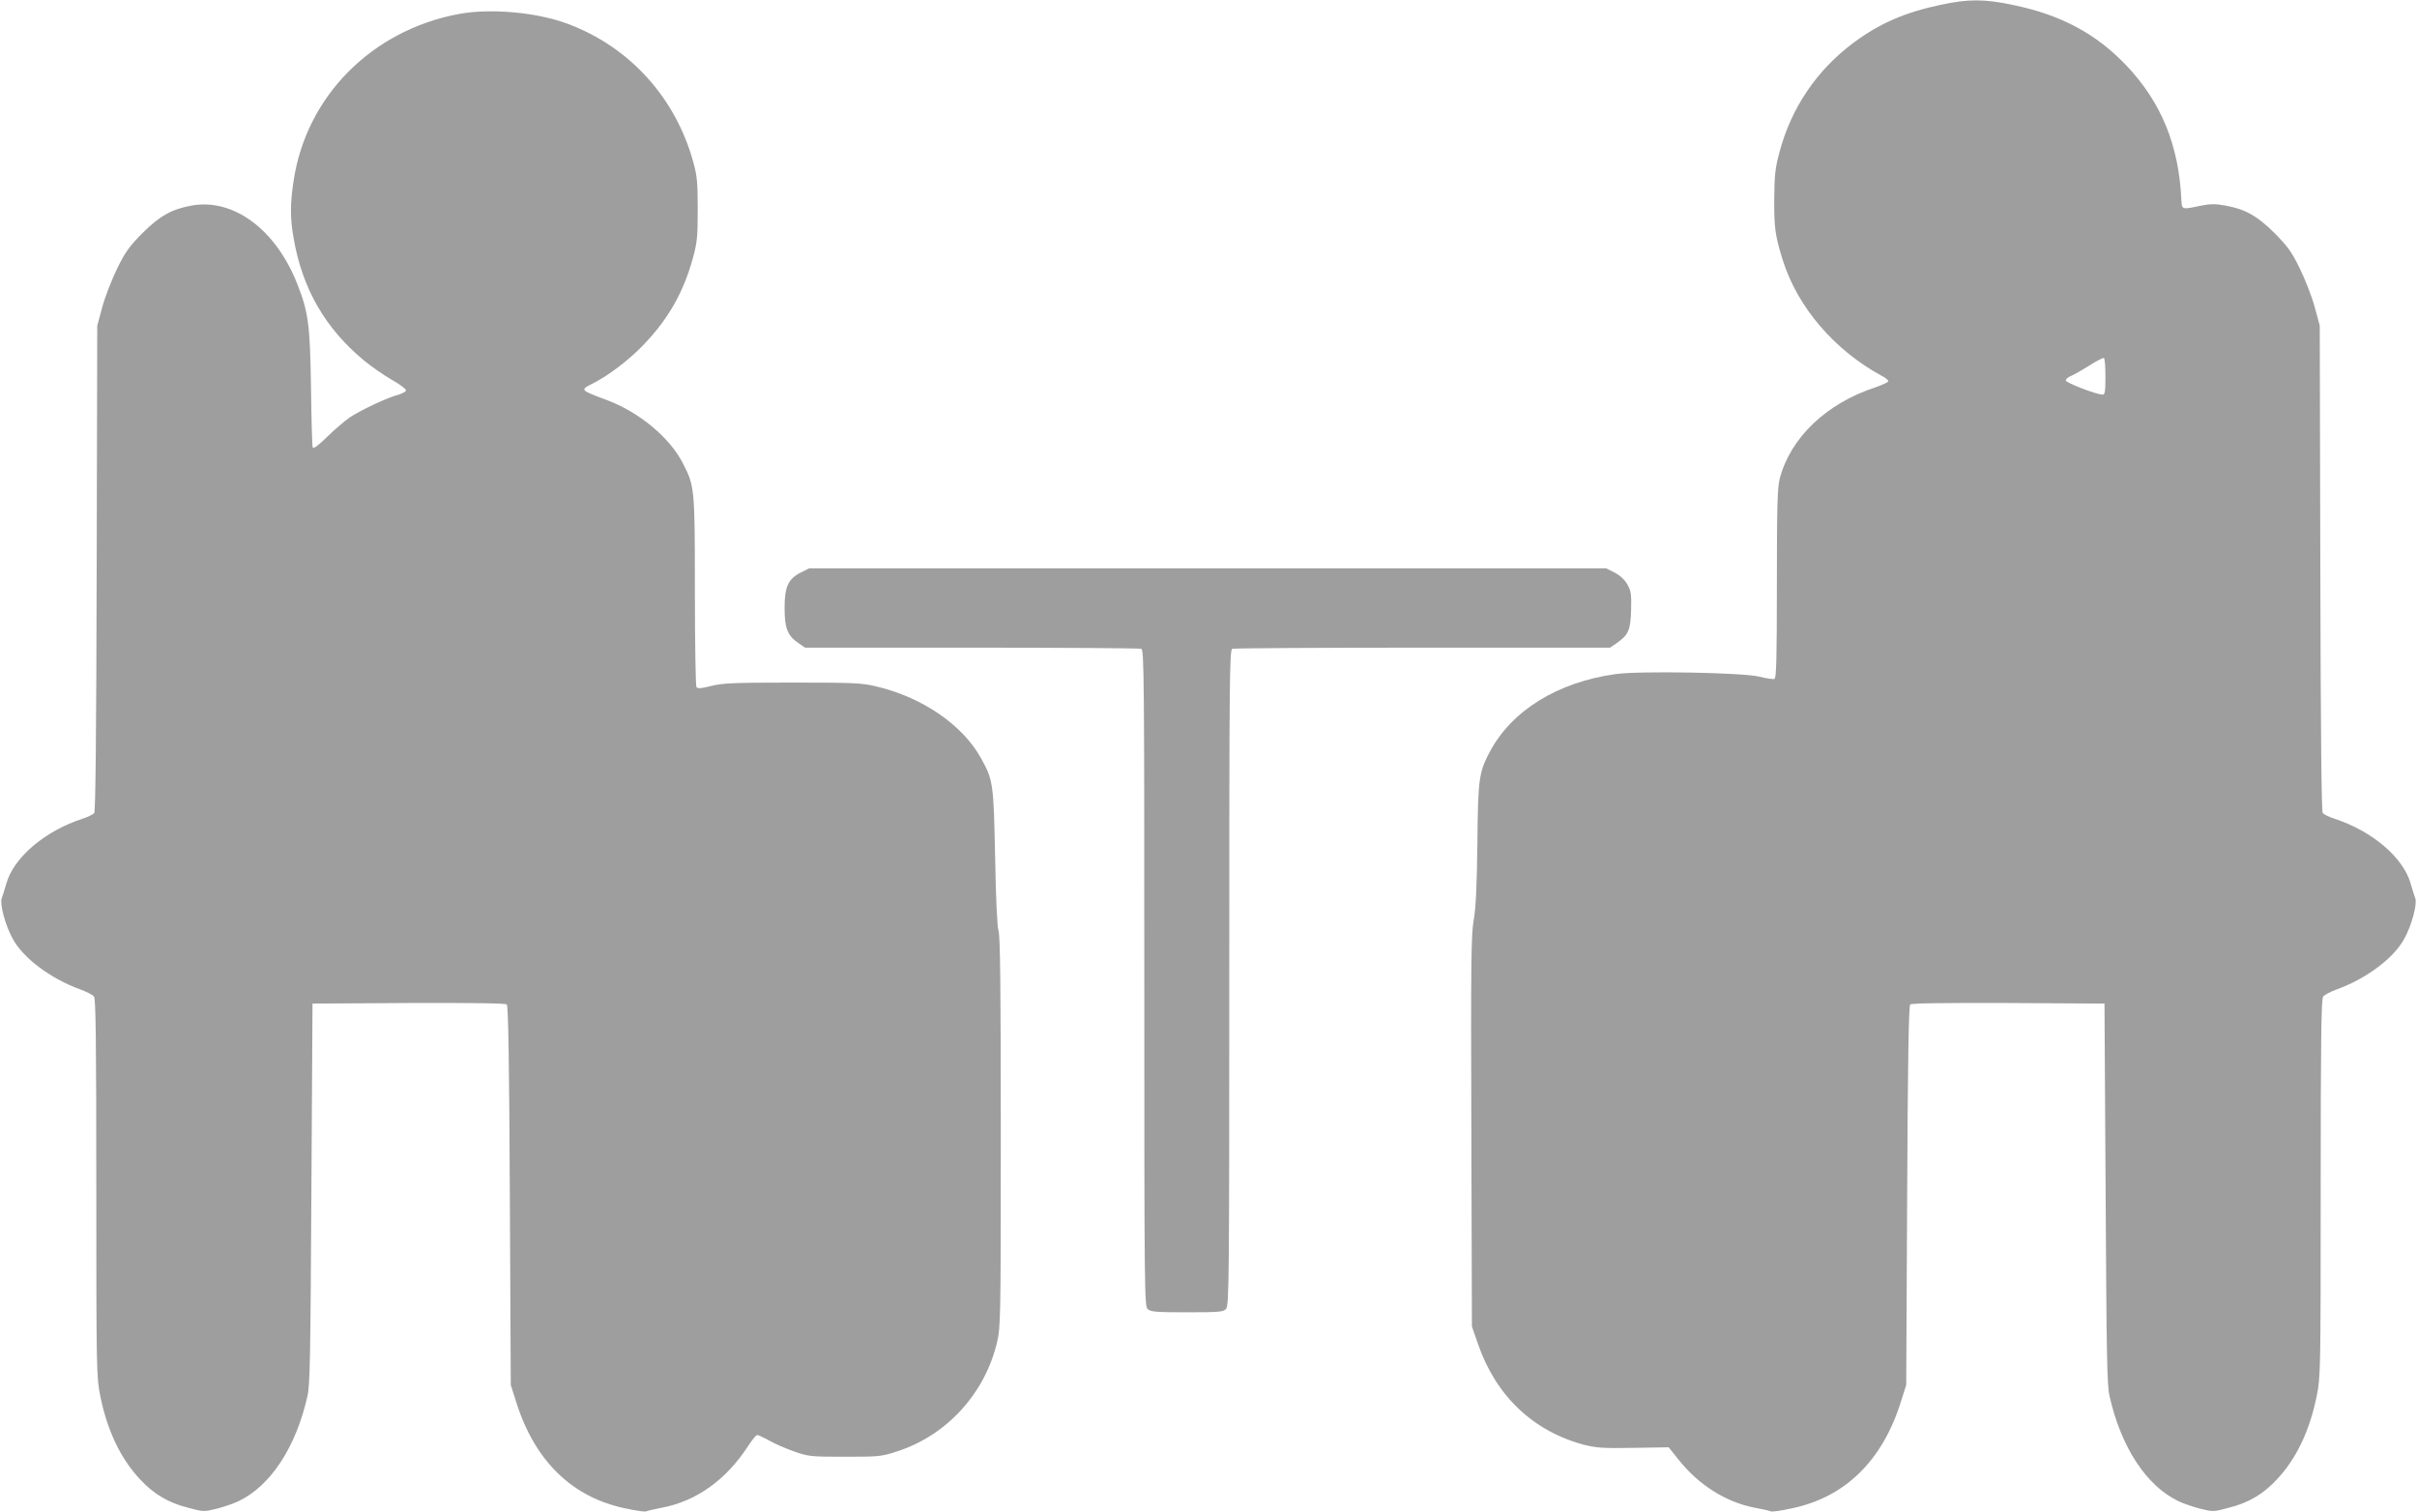
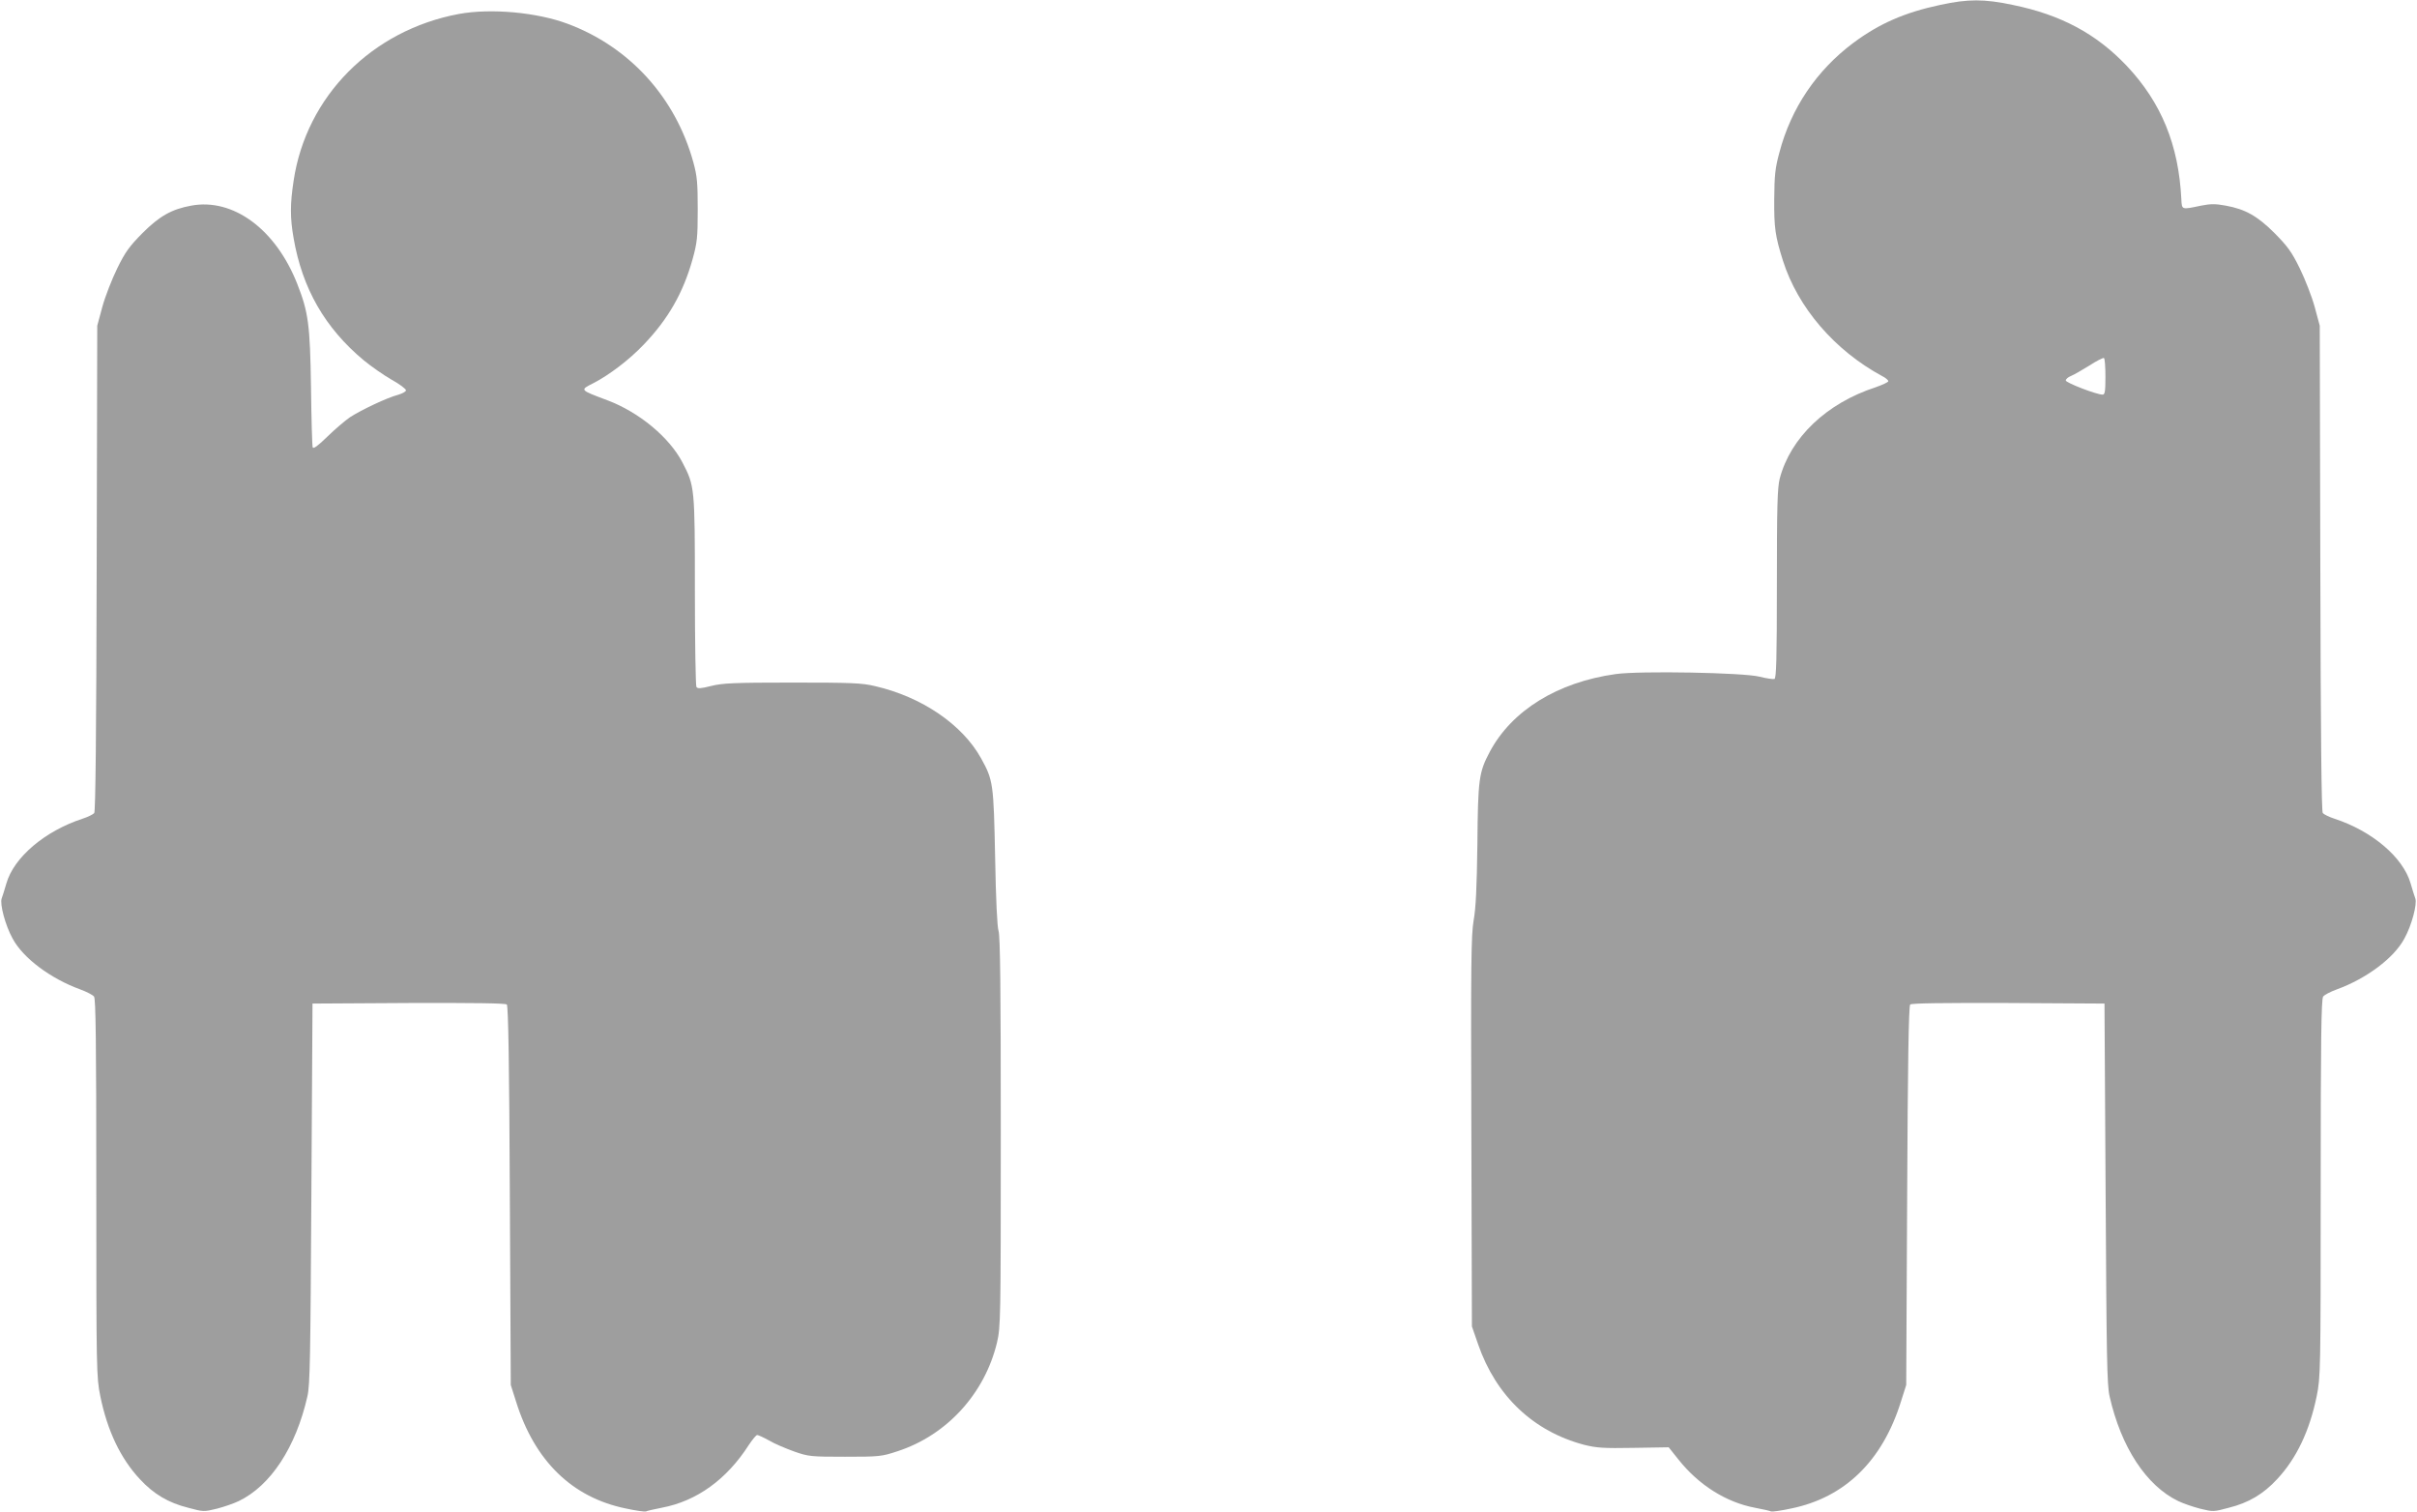
<svg xmlns="http://www.w3.org/2000/svg" version="1.0" width="1280pt" height="801pt" viewBox="0 0 1280 801" preserveAspectRatio="xMidYMid meet">
  <g transform="translate(0,801) scale(0.1,-0.1)" fill="#9e9e9e" stroke="none">
-     <path d="M10275 7984 c-188 -40 -323 -99 -460 -201 -194 -145 -330 -345 -392 -582 -22 -81 -26 -119 -27 -246 -1 -152 5 -195 46 -325 79 -249 274 -476 526 -612 18 -9 32 -21 32 -27 0 -5 -30 -19 -67 -32 -261 -85 -451 -267 -508 -484 -12 -50 -15 -141 -15 -557 0 -402 -3 -500 -13 -504 -7 -2 -42 3 -78 12 -83 22 -637 32 -763 14 -307 -43 -549 -192 -666 -411 -58 -109 -63 -144 -66 -489 -3 -227 -8 -340 -20 -405 -13 -78 -15 -222 -12 -1120 l3 -1030 33 -95 c95 -274 293 -461 562 -532 64 -16 102 -19 261 -16 l186 3 52 -65 c107 -135 252 -226 404 -255 44 -8 82 -17 87 -20 4 -2 52 4 106 16 284 58 483 252 581 566 l28 88 5 1002 c3 686 8 1005 16 1013 7 7 171 9 520 8 l509 -3 6 -1005 c5 -868 7 -1015 21 -1075 61 -270 195 -474 364 -555 25 -12 76 -30 115 -40 69 -17 72 -17 153 5 104 26 182 72 255 151 103 110 173 258 210 441 20 98 21 132 21 1100 0 784 3 1003 13 1015 6 9 39 26 72 38 157 57 303 166 358 269 39 70 69 184 58 213 -5 13 -16 49 -25 80 -40 138 -204 277 -403 342 -28 9 -56 23 -62 30 -7 9 -11 415 -13 1297 l-3 1284 -27 100 c-15 55 -51 147 -79 204 -43 88 -65 117 -133 186 -91 91 -155 127 -259 146 -54 10 -80 10 -130 0 -105 -22 -102 -23 -105 34 -14 287 -106 512 -289 706 -161 170 -349 271 -604 323 -151 32 -237 32 -384 0z m875 -1970 c0 -78 -3 -94 -15 -94 -32 0 -195 63 -195 75 0 7 12 18 28 24 15 6 58 31 97 55 38 25 73 42 77 40 5 -3 8 -48 8 -100z" />
+     <path d="M10275 7984 c-188 -40 -323 -99 -460 -201 -194 -145 -330 -345 -392 -582 -22 -81 -26 -119 -27 -246 -1 -152 5 -195 46 -325 79 -249 274 -476 526 -612 18 -9 32 -21 32 -27 0 -5 -30 -19 -67 -32 -261 -85 -451 -267 -508 -484 -12 -50 -15 -141 -15 -557 0 -402 -3 -500 -13 -504 -7 -2 -42 3 -78 12 -83 22 -637 32 -763 14 -307 -43 -549 -192 -666 -411 -58 -109 -63 -144 -66 -489 -3 -227 -8 -340 -20 -405 -13 -78 -15 -222 -12 -1120 l3 -1030 33 -95 c95 -274 293 -461 562 -532 64 -16 102 -19 261 -16 l186 3 52 -65 c107 -135 252 -226 404 -255 44 -8 82 -17 87 -20 4 -2 52 4 106 16 284 58 483 252 581 566 l28 88 5 1002 c3 686 8 1005 16 1013 7 7 171 9 520 8 l509 -3 6 -1005 c5 -868 7 -1015 21 -1075 61 -270 195 -474 364 -555 25 -12 76 -30 115 -40 69 -17 72 -17 153 5 104 26 182 72 255 151 103 110 173 258 210 441 20 98 21 132 21 1100 0 784 3 1003 13 1015 6 9 39 26 72 38 157 57 303 166 358 269 39 70 69 184 58 213 -5 13 -16 49 -25 80 -40 138 -204 277 -403 342 -28 9 -56 23 -62 30 -7 9 -11 415 -13 1297 l-3 1284 -27 100 c-15 55 -51 147 -79 204 -43 88 -65 117 -133 186 -91 91 -155 127 -259 146 -54 10 -80 10 -130 0 -105 -22 -102 -23 -105 34 -14 287 -106 512 -289 706 -161 170 -349 271 -604 323 -151 32 -237 32 -384 0m875 -1970 c0 -78 -3 -94 -15 -94 -32 0 -195 63 -195 75 0 7 12 18 28 24 15 6 58 31 97 55 38 25 73 42 77 40 5 -3 8 -48 8 -100z" />
    <path d="M2430 7936 c-461 -86 -808 -436 -875 -883 -19 -124 -19 -198 0 -305 46 -266 166 -475 371 -646 39 -32 106 -79 148 -103 42 -23 76 -49 76 -56 0 -7 -19 -17 -42 -24 -58 -15 -195 -80 -255 -119 -26 -18 -80 -64 -120 -103 -50 -49 -74 -66 -77 -56 -3 8 -7 151 -9 319 -5 332 -14 397 -73 547 -114 289 -339 455 -561 414 -104 -19 -168 -55 -259 -146 -68 -69 -90 -98 -133 -186 -28 -57 -64 -149 -79 -204 l-27 -100 -3 -1284 c-2 -882 -6 -1288 -13 -1297 -6 -7 -34 -21 -62 -30 -199 -65 -363 -204 -403 -342 -9 -31 -20 -67 -25 -80 -11 -29 19 -143 58 -213 55 -103 201 -212 358 -269 33 -12 66 -29 73 -38 9 -12 12 -231 12 -1015 0 -968 1 -1002 21 -1100 37 -183 107 -331 210 -441 73 -79 151 -125 255 -151 81 -22 84 -22 153 -5 39 10 90 28 115 40 169 81 303 285 364 555 14 60 16 207 21 1075 l6 1005 509 3 c349 1 513 -1 520 -8 8 -8 13 -327 16 -1013 l5 -1002 28 -88 c98 -314 297 -508 581 -566 54 -12 102 -18 106 -16 5 3 43 12 85 20 185 35 344 150 461 333 19 28 38 52 44 52 6 0 34 -13 63 -29 28 -17 88 -42 132 -58 77 -27 88 -28 270 -28 182 0 193 1 278 29 261 85 462 305 527 576 19 83 20 114 20 1115 0 759 -3 1039 -12 1065 -7 22 -14 164 -18 390 -8 391 -10 408 -75 525 -99 178 -313 324 -560 381 -70 17 -124 19 -440 19 -311 0 -369 -3 -429 -18 -56 -14 -71 -15 -78 -5 -4 7 -8 236 -8 508 0 550 -1 556 -66 681 -70 134 -230 266 -397 329 -149 56 -147 54 -74 91 83 43 188 122 267 205 129 135 208 273 258 452 24 87 27 114 27 262 0 142 -3 177 -23 250 -94 343 -338 612 -666 734 -163 61 -407 83 -576 52z" />
-     <path d="M4243 4979 c-69 -34 -88 -76 -88 -189 0 -108 16 -148 75 -187 l33 -23 883 0 c485 0 889 -3 898 -6 15 -6 16 -168 16 -1744 0 -1670 1 -1738 18 -1753 16 -15 46 -17 209 -17 171 0 192 2 206 18 16 17 17 153 17 1754 0 1574 1 1736 16 1742 9 3 462 6 1008 6 l993 0 33 23 c63 43 75 68 78 175 2 86 0 102 -20 137 -15 26 -39 48 -68 63 l-44 22 -2111 0 -2110 0 -42 -21z" />
  </g>
</svg>